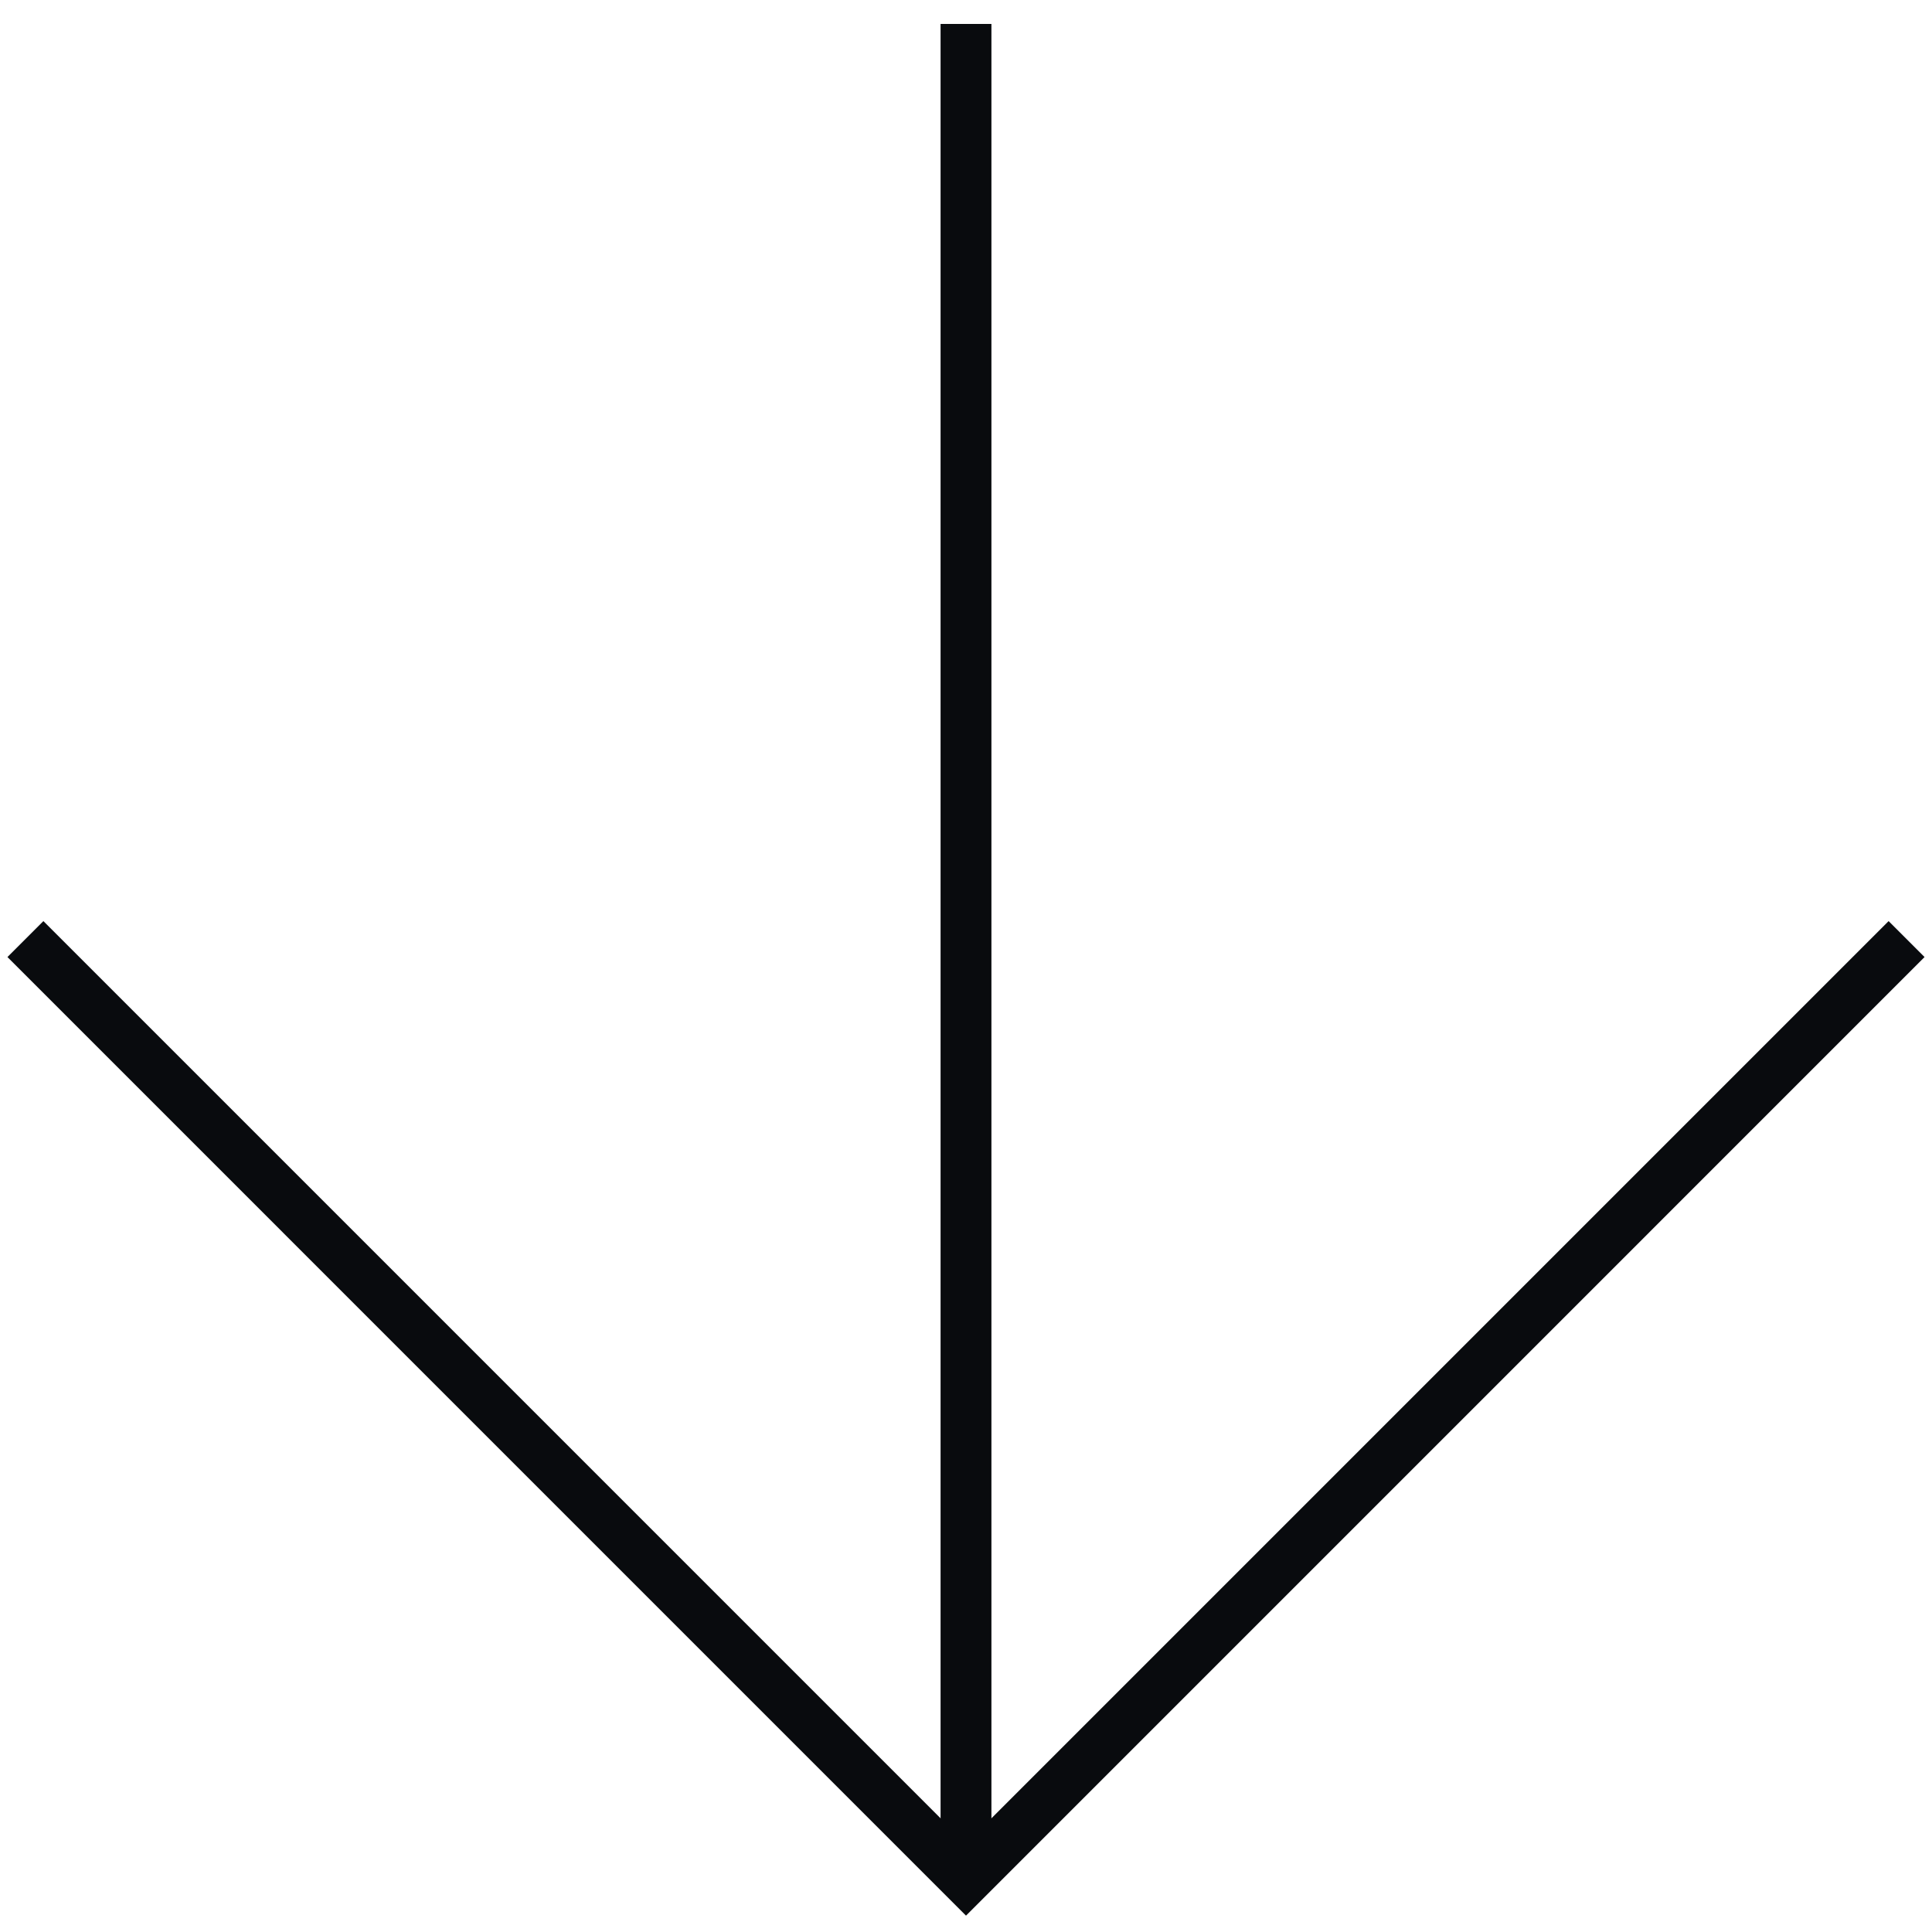
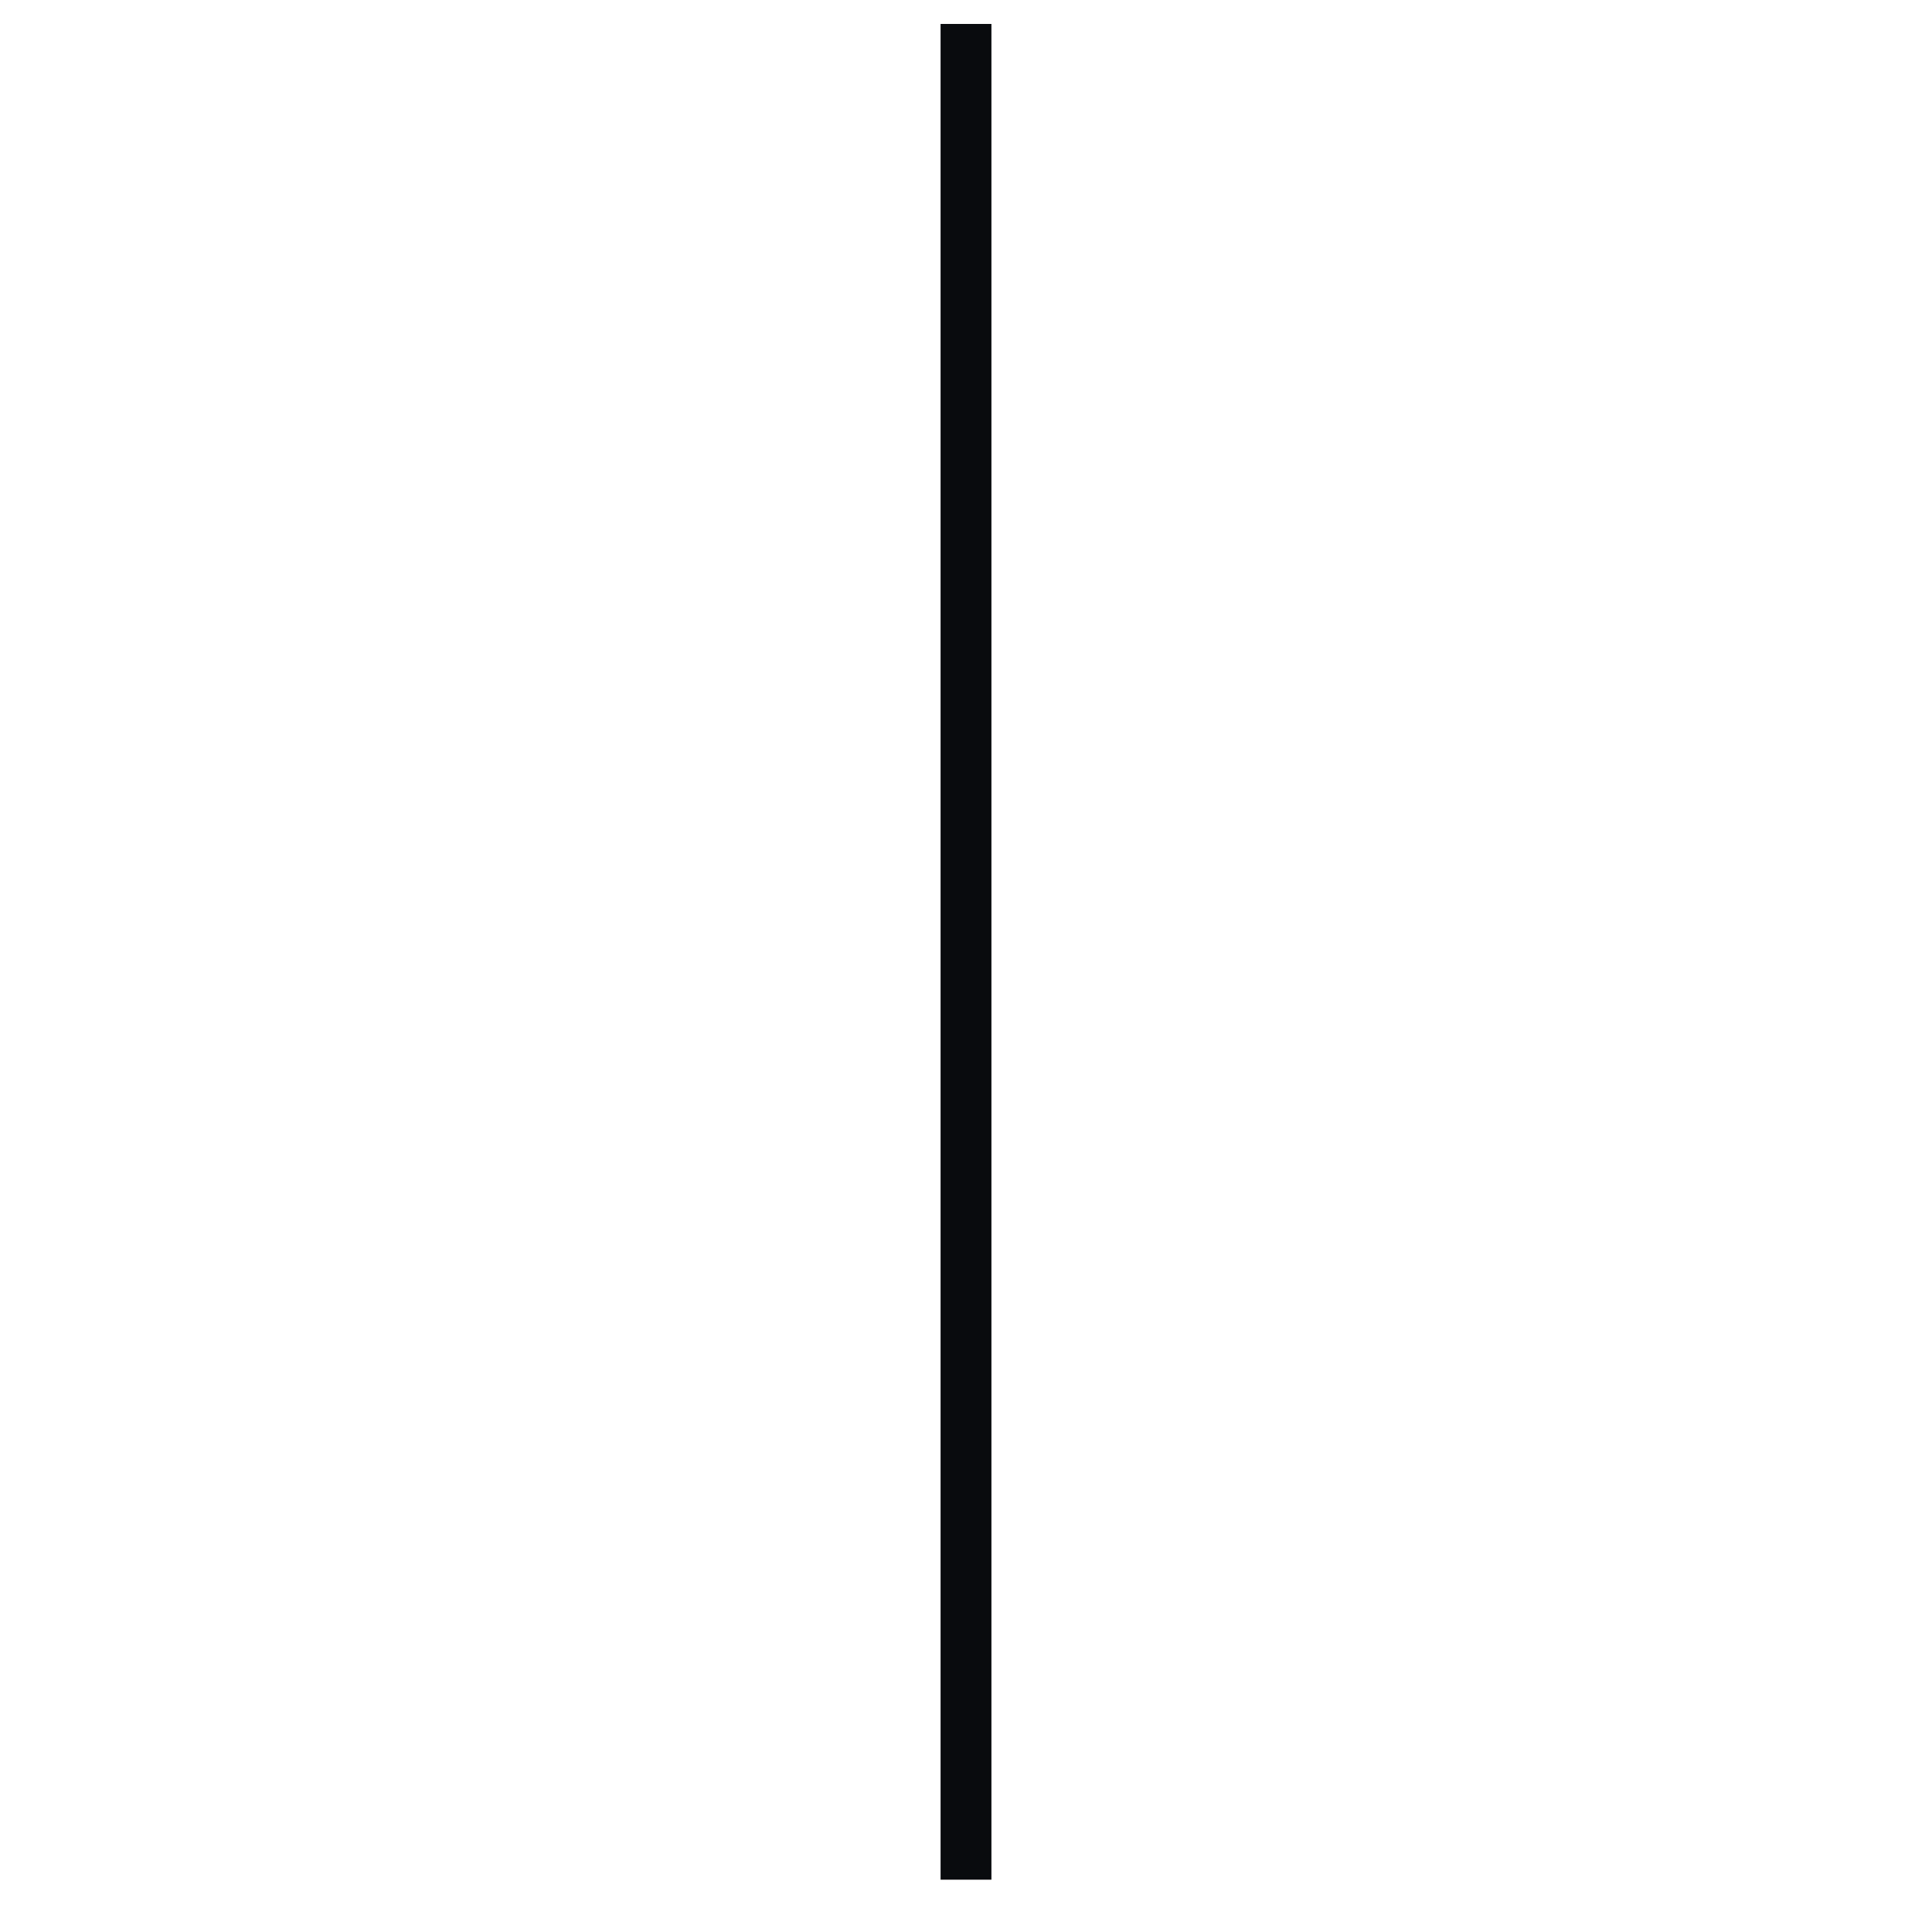
<svg xmlns="http://www.w3.org/2000/svg" fill="none" height="100%" overflow="visible" preserveAspectRatio="none" style="display: block;" viewBox="0 0 76 76" width="100%">
  <g id="Arrow contain">
-     <path d="M75 36.941L38 73.942L1 36.941" id="Rectangle 1532577976" stroke="#090B0E" stroke-width="2" />
    <path d="M38 0.942L38 73.942" id="Rectangle 1532577977" stroke="#090B0E" stroke-width="2" />
  </g>
</svg>